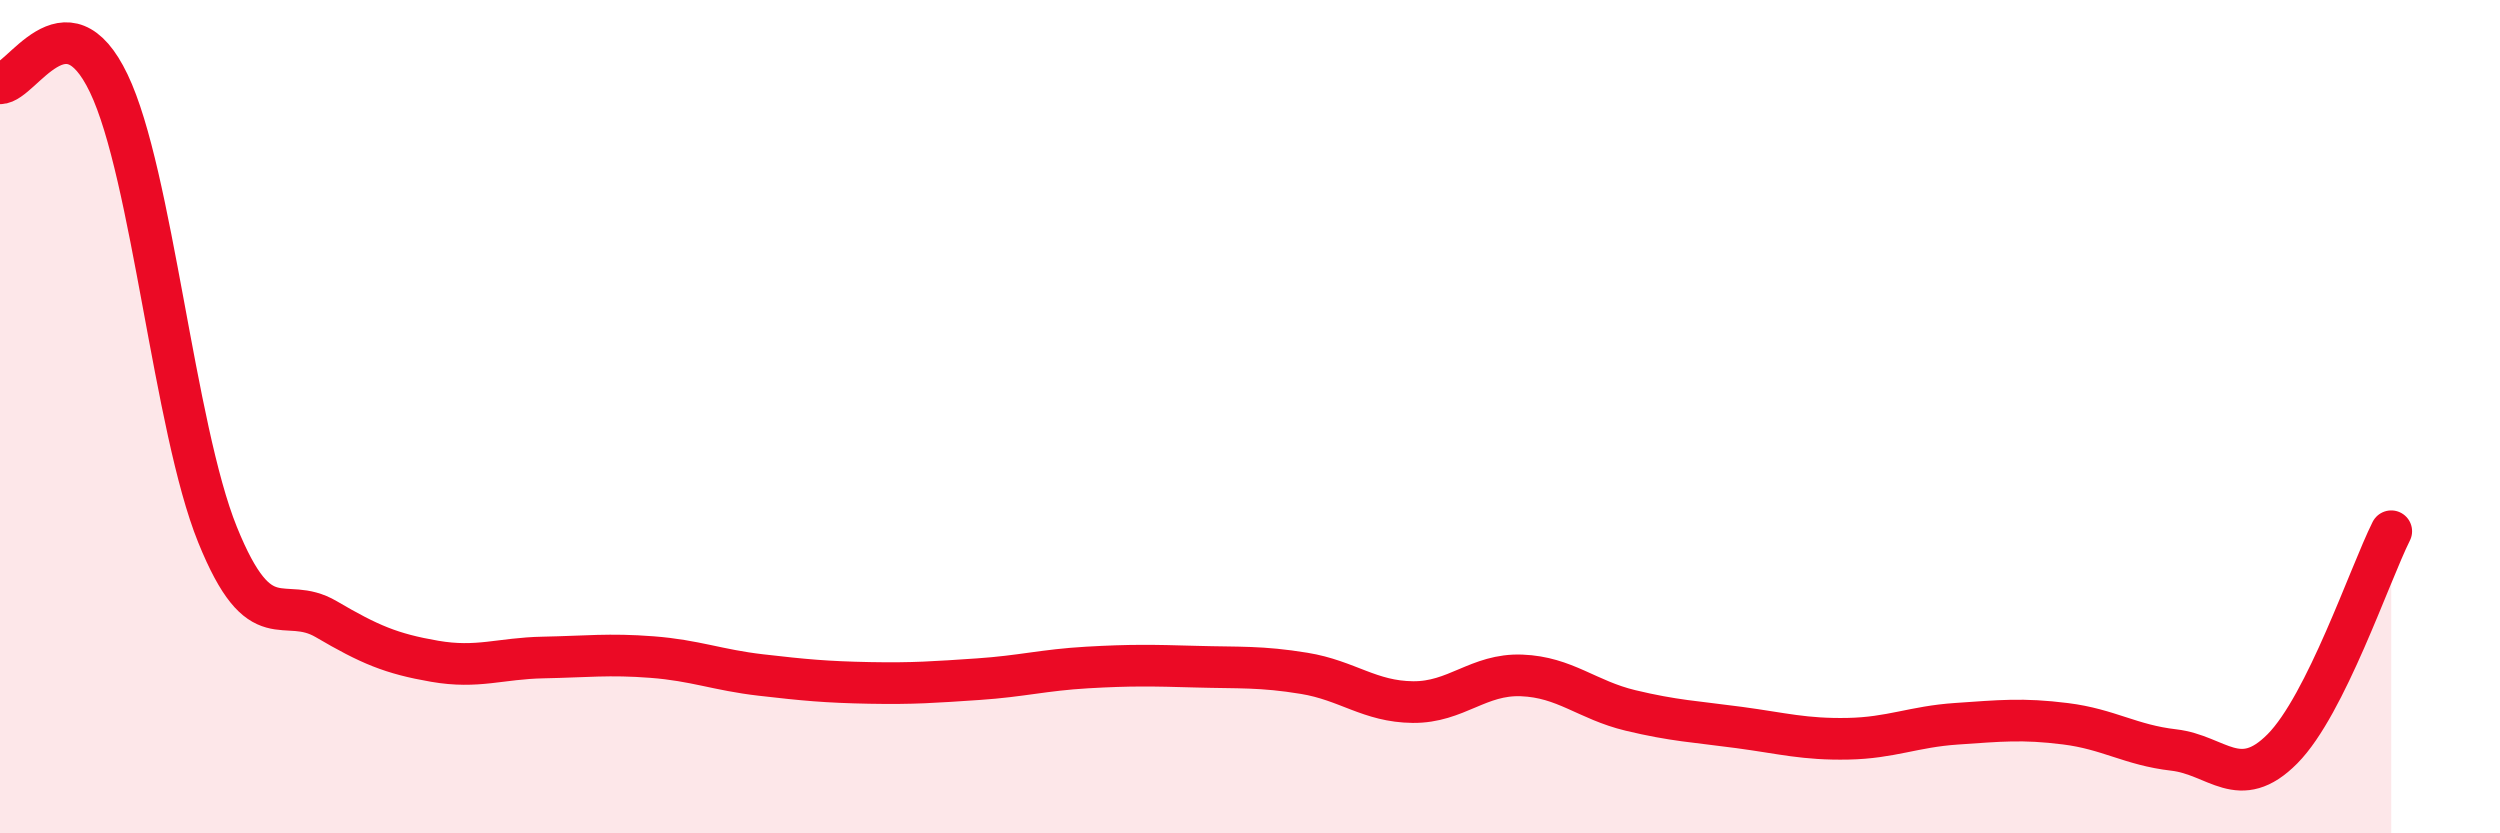
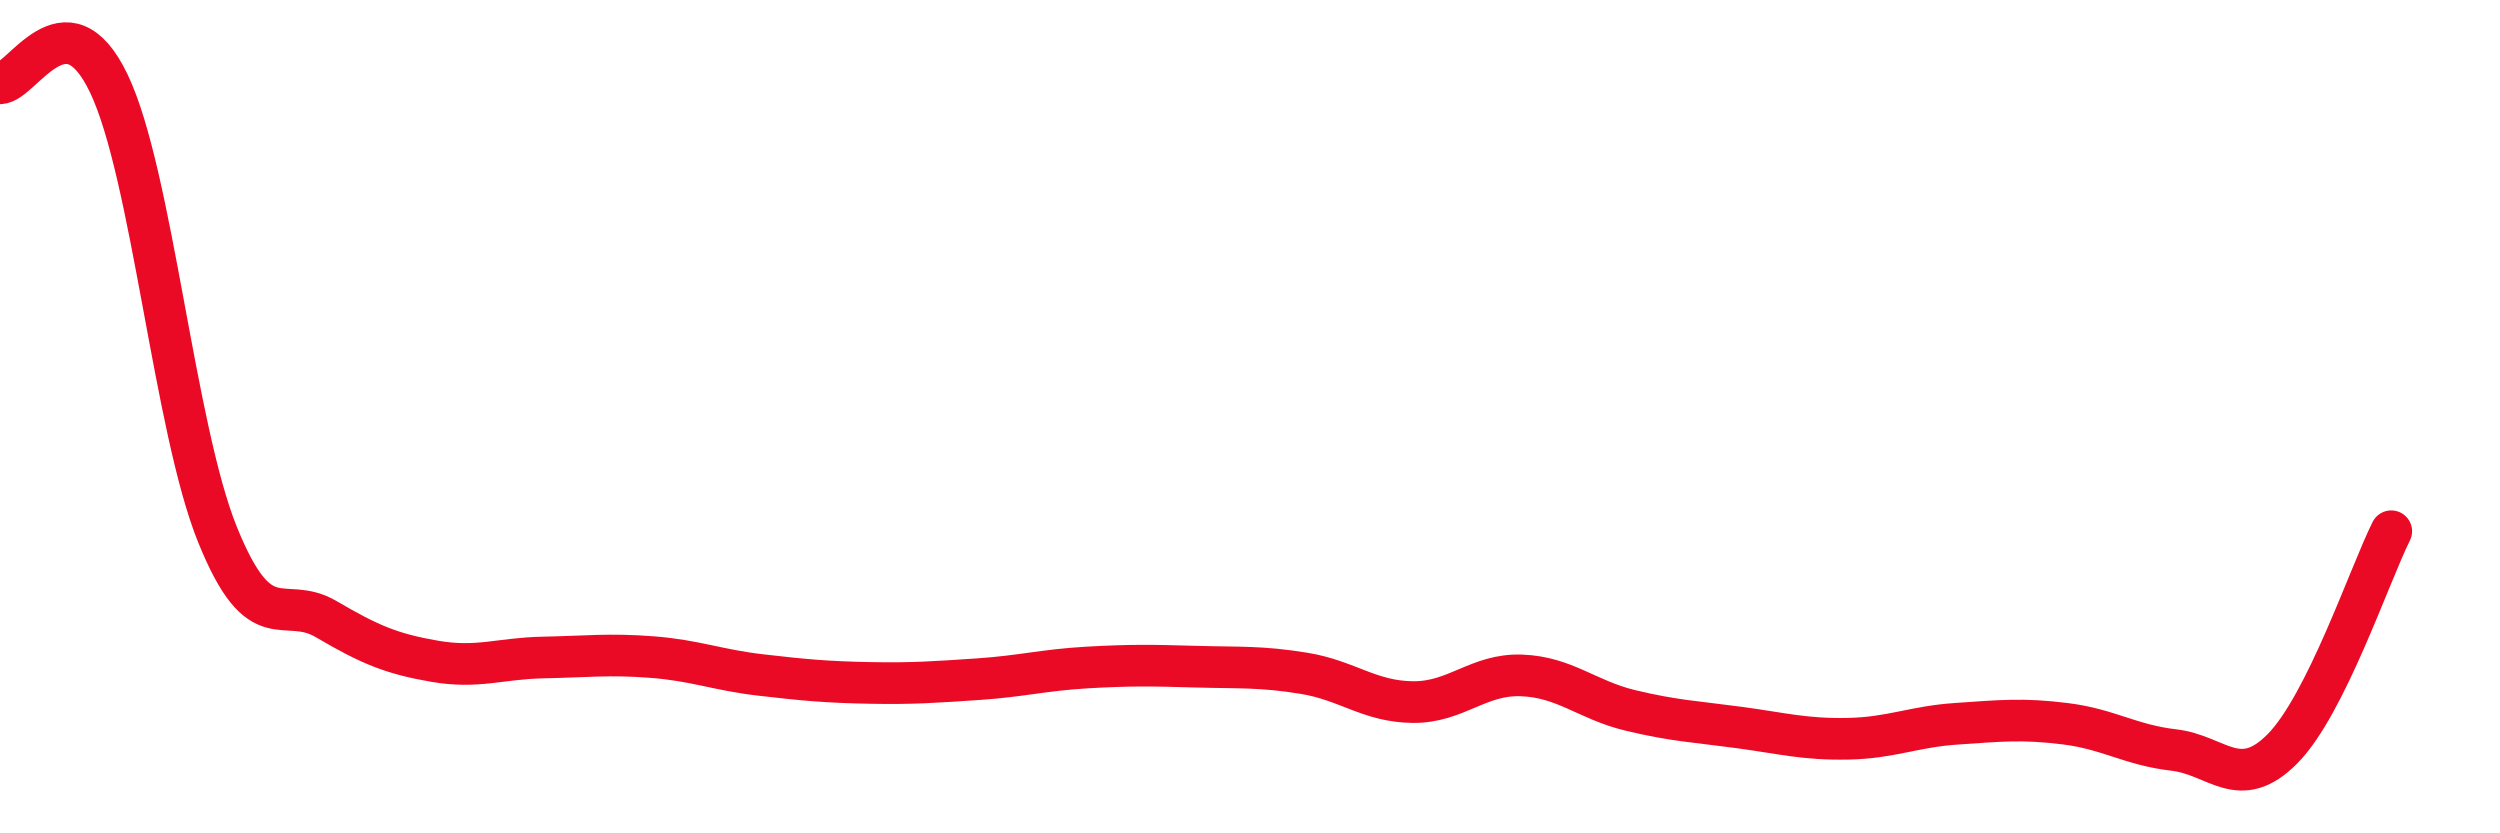
<svg xmlns="http://www.w3.org/2000/svg" width="60" height="20" viewBox="0 0 60 20">
-   <path d="M 0,2 C 0.52,2 1.57,-0.17 2.61,2 C 3.65,4.17 4.18,10.26 5.22,12.83 C 6.26,15.4 6.79,14.25 7.83,14.86 C 8.87,15.47 9.39,15.69 10.43,15.87 C 11.47,16.05 12,15.8 13.04,15.78 C 14.08,15.76 14.61,15.69 15.65,15.77 C 16.69,15.85 17.22,16.08 18.26,16.2 C 19.3,16.32 19.83,16.37 20.87,16.39 C 21.91,16.41 22.44,16.37 23.48,16.3 C 24.52,16.23 25.05,16.08 26.09,16.02 C 27.13,15.96 27.66,15.97 28.7,16 C 29.74,16.03 30.26,15.99 31.3,16.16 C 32.34,16.33 32.87,16.84 33.91,16.85 C 34.95,16.86 35.48,16.17 36.52,16.21 C 37.56,16.25 38.09,16.8 39.13,17.05 C 40.17,17.3 40.7,17.32 41.74,17.46 C 42.78,17.6 43.31,17.75 44.35,17.73 C 45.39,17.71 45.92,17.44 46.96,17.37 C 48,17.3 48.53,17.24 49.57,17.37 C 50.61,17.5 51.13,17.88 52.17,18 C 53.21,18.12 53.74,19.02 54.78,17.97 C 55.82,16.92 56.87,13.79 57.39,12.75L57.39 20L0 20Z" fill="#EB0A25" opacity="0.1" stroke-linecap="round" stroke-linejoin="round" />
  <path d="M 0,2 C 0.52,2 1.57,-0.17 2.61,2 C 3.65,4.17 4.18,10.26 5.22,12.83 C 6.26,15.4 6.79,14.25 7.83,14.86 C 8.87,15.47 9.39,15.69 10.43,15.87 C 11.47,16.05 12,15.8 13.04,15.78 C 14.08,15.76 14.61,15.69 15.65,15.77 C 16.69,15.85 17.22,16.08 18.26,16.2 C 19.3,16.32 19.83,16.37 20.87,16.39 C 21.91,16.41 22.44,16.37 23.48,16.3 C 24.52,16.23 25.05,16.08 26.09,16.02 C 27.13,15.96 27.66,15.97 28.7,16 C 29.74,16.03 30.26,15.99 31.3,16.16 C 32.34,16.33 32.87,16.84 33.91,16.85 C 34.95,16.86 35.48,16.17 36.52,16.21 C 37.56,16.25 38.09,16.8 39.13,17.05 C 40.17,17.3 40.7,17.32 41.74,17.46 C 42.78,17.6 43.31,17.75 44.35,17.73 C 45.39,17.71 45.92,17.44 46.96,17.37 C 48,17.3 48.53,17.24 49.57,17.37 C 50.61,17.5 51.13,17.88 52.17,18 C 53.21,18.12 53.74,19.02 54.78,17.97 C 55.82,16.92 56.87,13.79 57.39,12.75" stroke="#EB0A25" stroke-width="1" fill="none" stroke-linecap="round" stroke-linejoin="round" />
</svg>